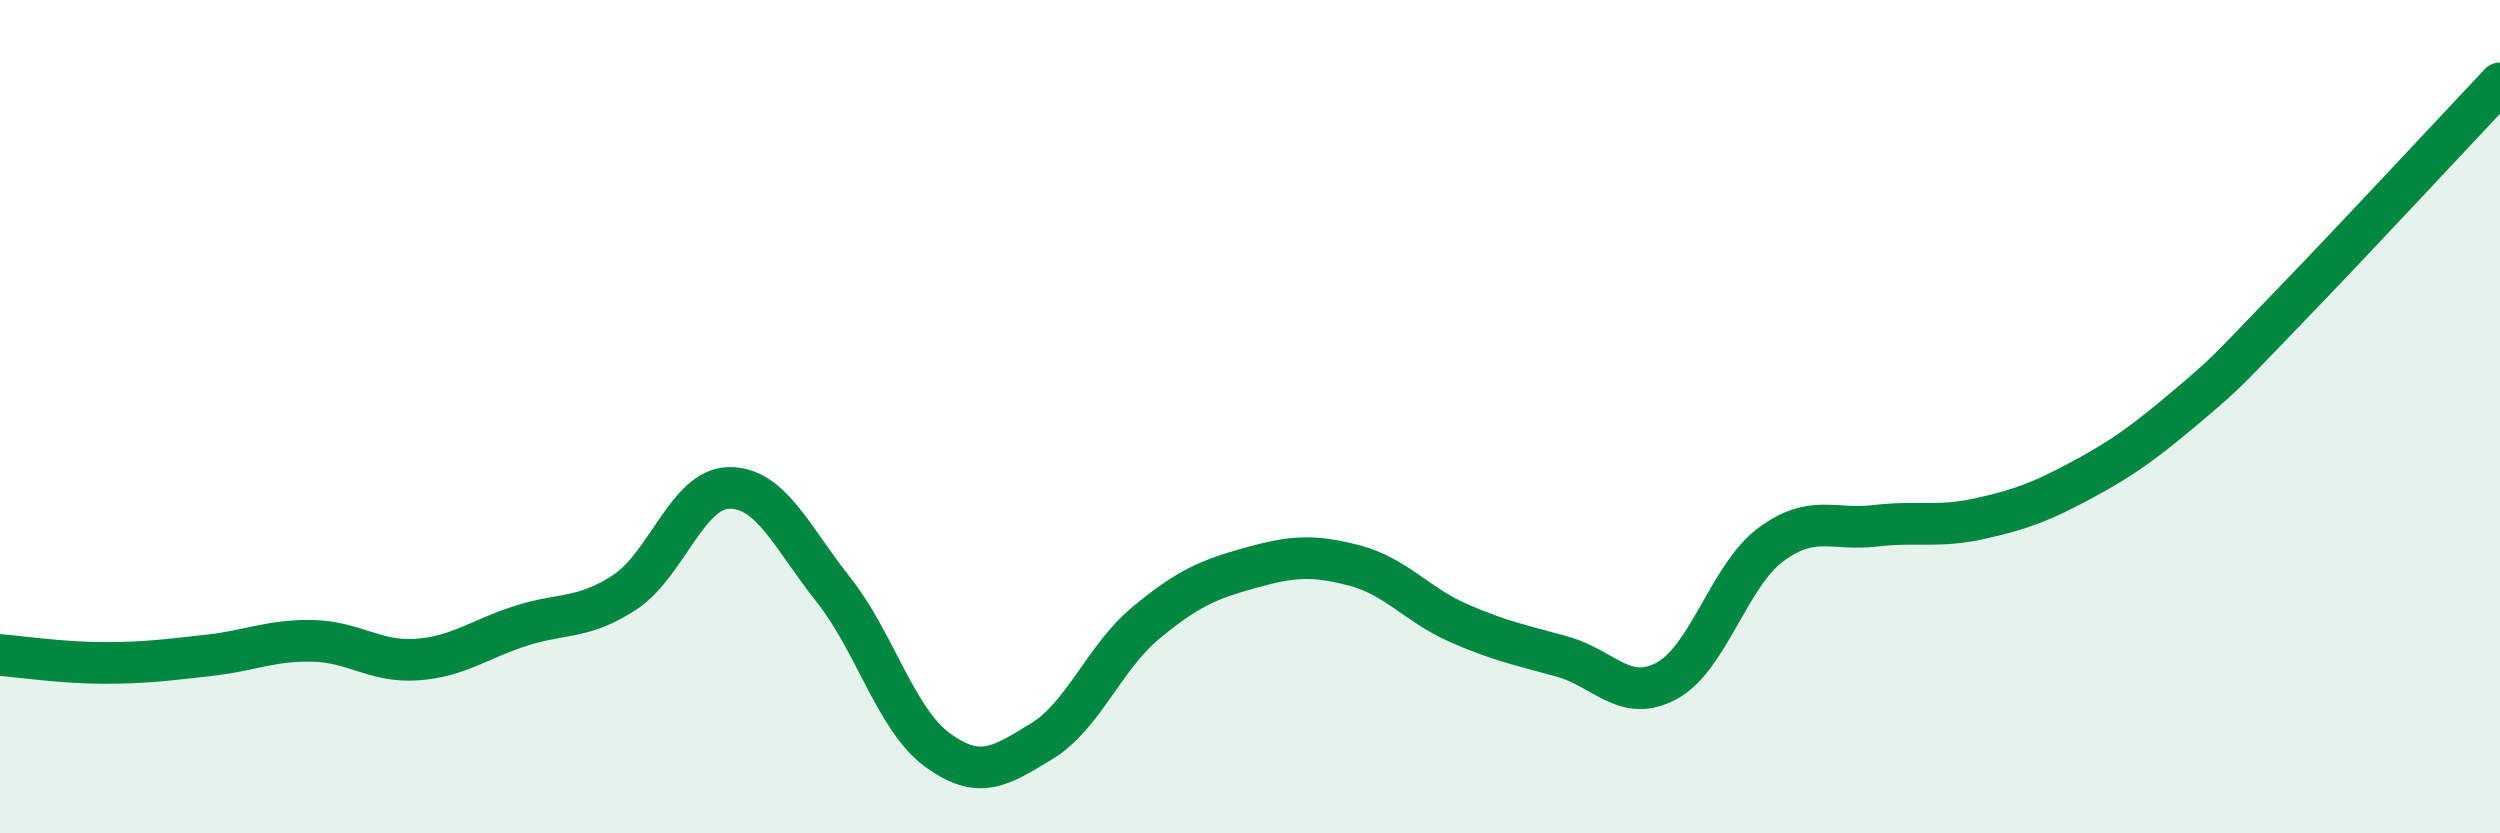
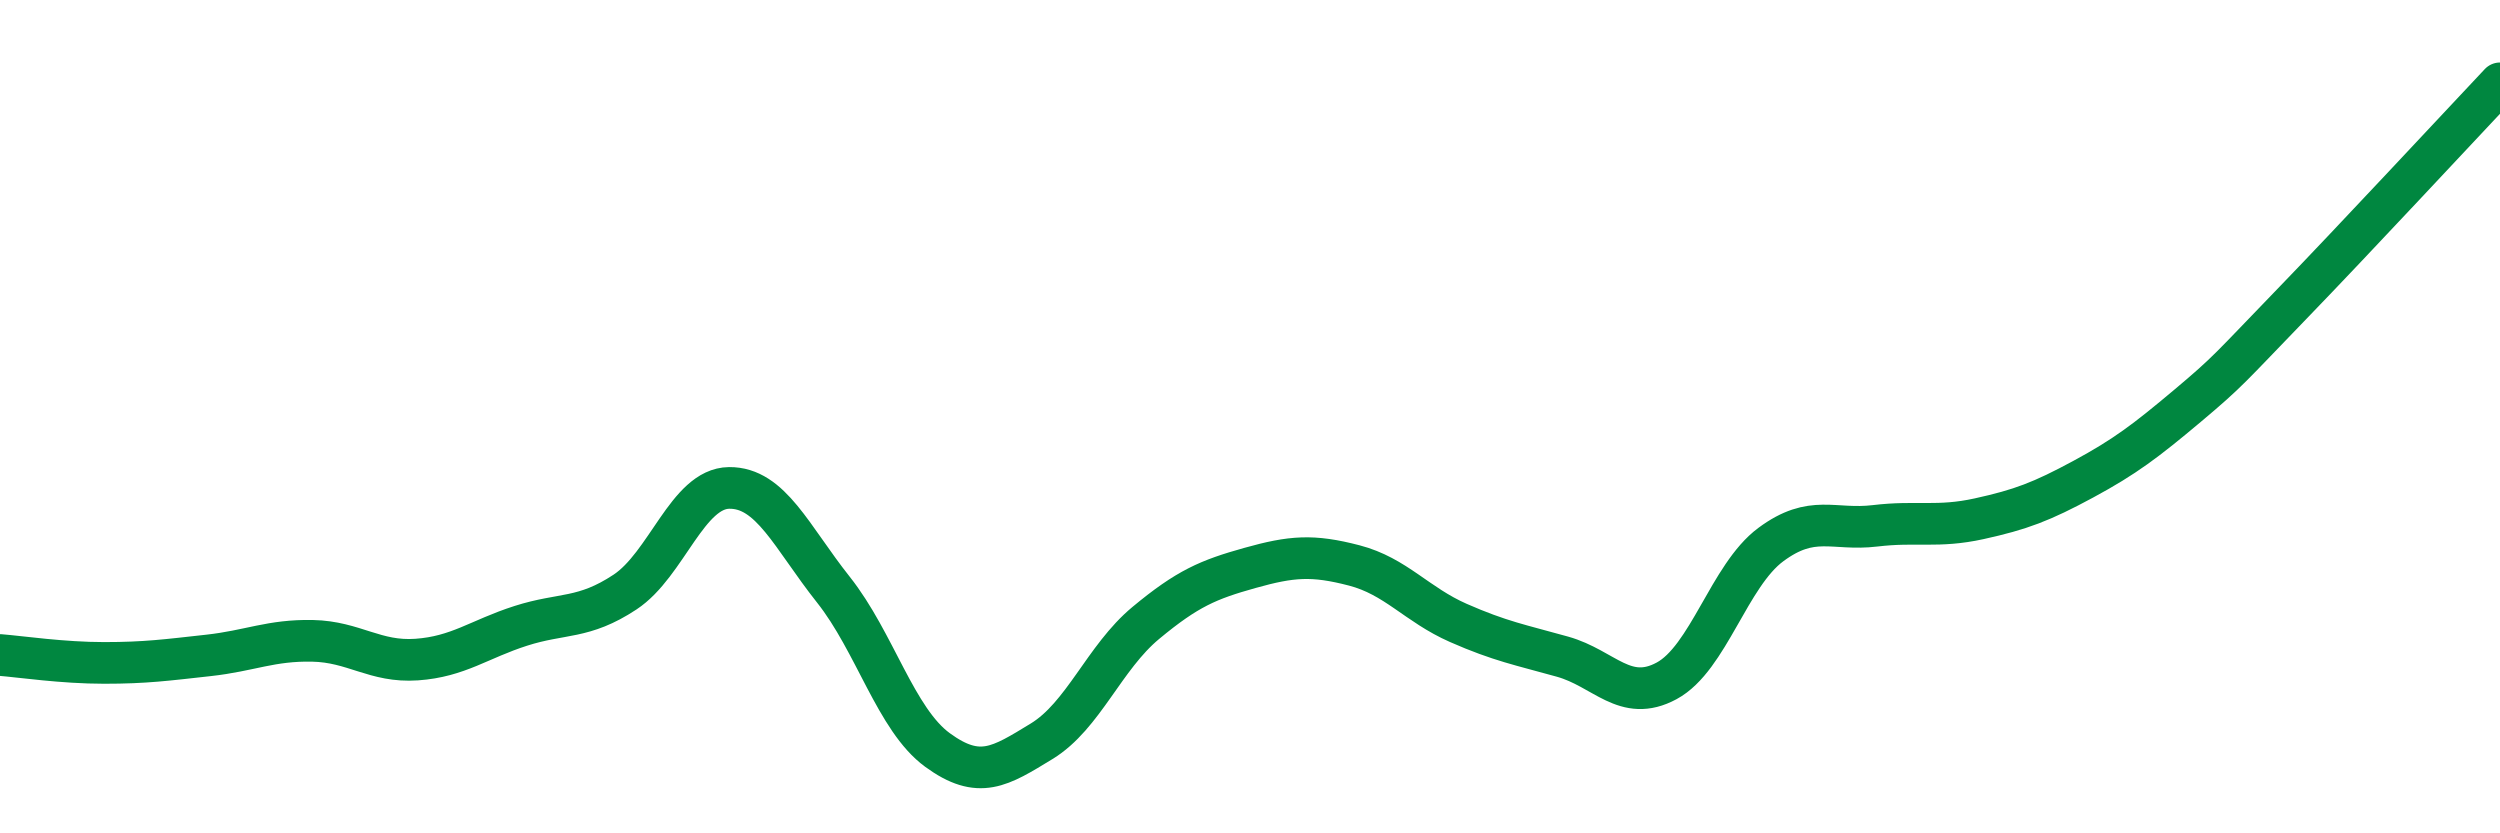
<svg xmlns="http://www.w3.org/2000/svg" width="60" height="20" viewBox="0 0 60 20">
-   <path d="M 0,15.72 C 0.5,15.76 1.5,15.91 2.5,15.91 C 3.5,15.91 4,15.84 5,15.73 C 6,15.62 6.5,15.36 7.5,15.38 C 8.5,15.4 9,15.9 10,15.83 C 11,15.76 11.5,15.34 12.5,15.02 C 13.5,14.7 14,14.87 15,14.21 C 16,13.55 16.5,11.72 17.5,11.71 C 18.5,11.7 19,12.89 20,14.15 C 21,15.41 21.5,17.27 22.5,18 C 23.5,18.73 24,18.4 25,17.79 C 26,17.18 26.5,15.78 27.5,14.95 C 28.5,14.12 29,13.91 30,13.63 C 31,13.35 31.5,13.31 32.5,13.57 C 33.5,13.83 34,14.51 35,14.95 C 36,15.39 36.5,15.48 37.5,15.76 C 38.5,16.04 39,16.88 40,16.34 C 41,15.8 41.5,13.81 42.5,13.07 C 43.5,12.33 44,12.74 45,12.62 C 46,12.5 46.5,12.67 47.5,12.45 C 48.5,12.23 49,12.04 50,11.5 C 51,10.96 51.5,10.58 52.5,9.74 C 53.5,8.9 53.5,8.85 55,7.3 C 56.5,5.75 59,3.06 60,2L60 20L0 20Z" fill="#008740" opacity="0.1" stroke-linecap="round" stroke-linejoin="round" />
  <path d="M 0,15.72 C 0.5,15.76 1.5,15.91 2.5,15.91 C 3.5,15.91 4,15.84 5,15.73 C 6,15.62 6.5,15.36 7.5,15.38 C 8.5,15.4 9,15.9 10,15.83 C 11,15.76 11.5,15.34 12.5,15.02 C 13.5,14.7 14,14.87 15,14.21 C 16,13.55 16.5,11.72 17.5,11.71 C 18.5,11.7 19,12.89 20,14.15 C 21,15.41 21.5,17.27 22.5,18 C 23.5,18.73 24,18.4 25,17.79 C 26,17.18 26.5,15.78 27.5,14.95 C 28.5,14.12 29,13.91 30,13.63 C 31,13.35 31.5,13.31 32.5,13.57 C 33.5,13.83 34,14.51 35,14.95 C 36,15.39 36.5,15.48 37.5,15.76 C 38.5,16.04 39,16.88 40,16.34 C 41,15.8 41.5,13.81 42.5,13.07 C 43.5,12.33 44,12.74 45,12.62 C 46,12.5 46.5,12.67 47.5,12.45 C 48.5,12.23 49,12.04 50,11.5 C 51,10.96 51.5,10.58 52.5,9.74 C 53.5,8.9 53.5,8.85 55,7.3 C 56.5,5.75 59,3.06 60,2" stroke="#008740" stroke-width="1" fill="none" stroke-linecap="round" stroke-linejoin="round" />
</svg>